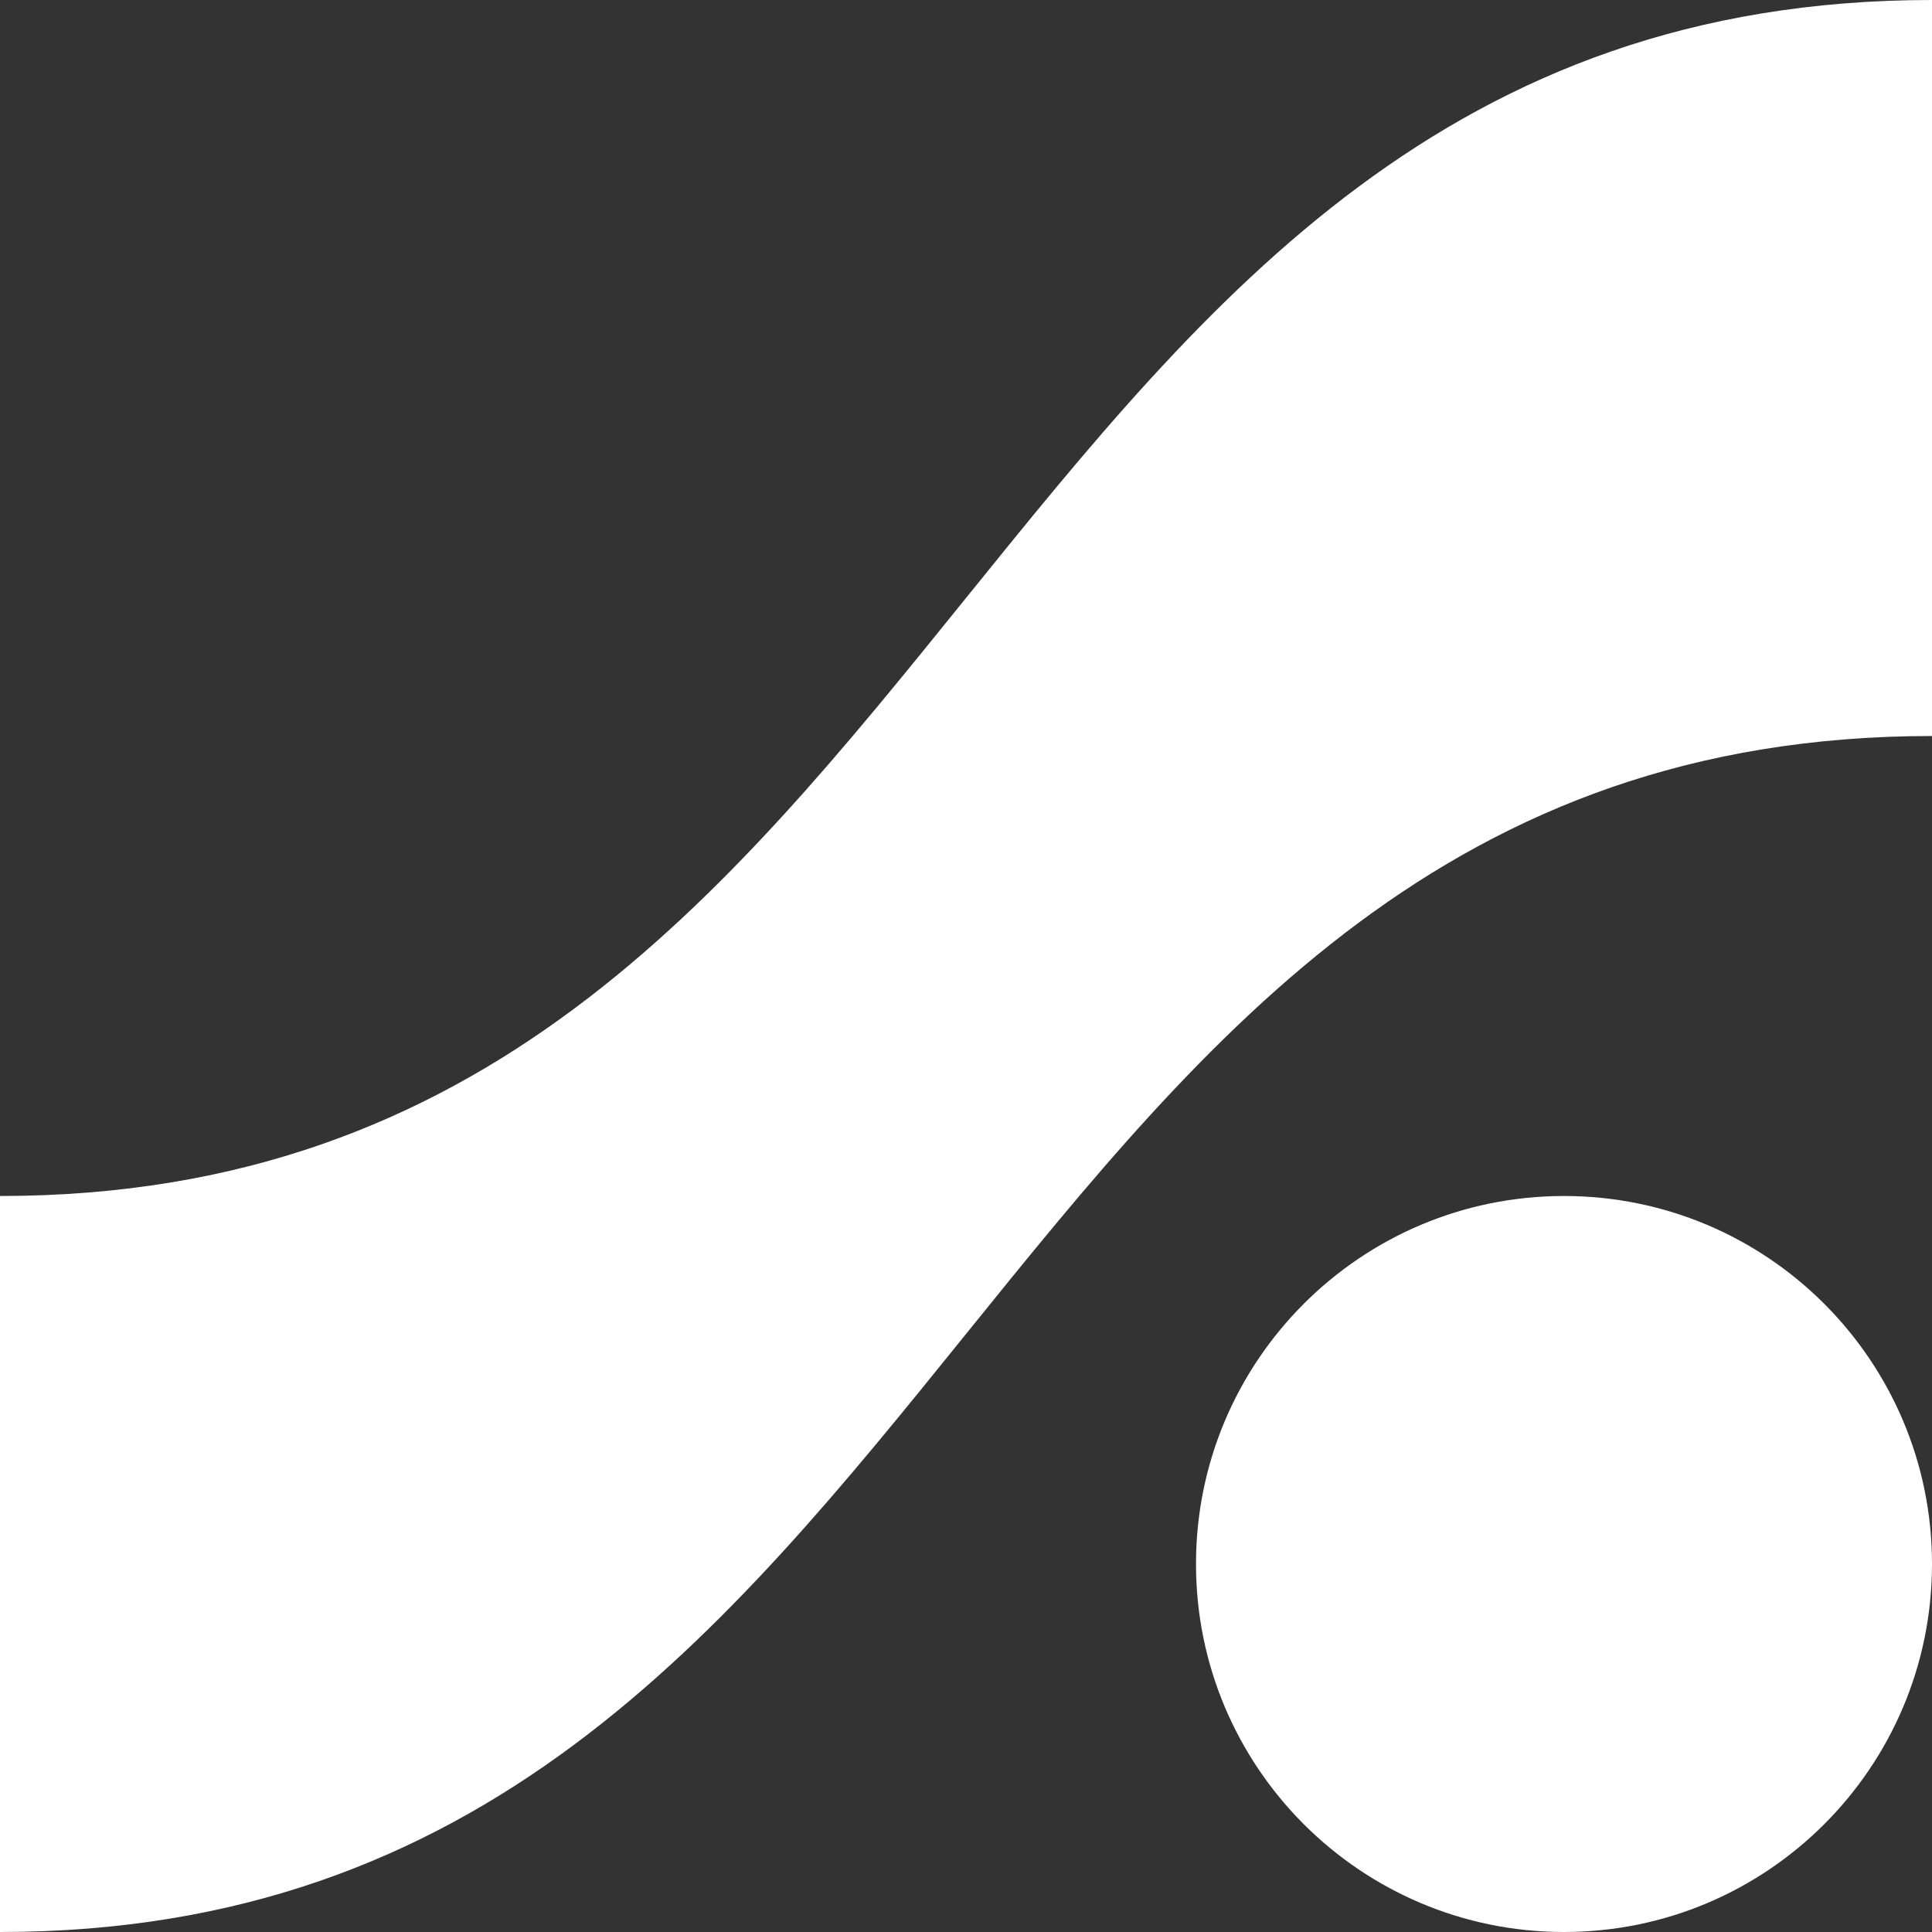
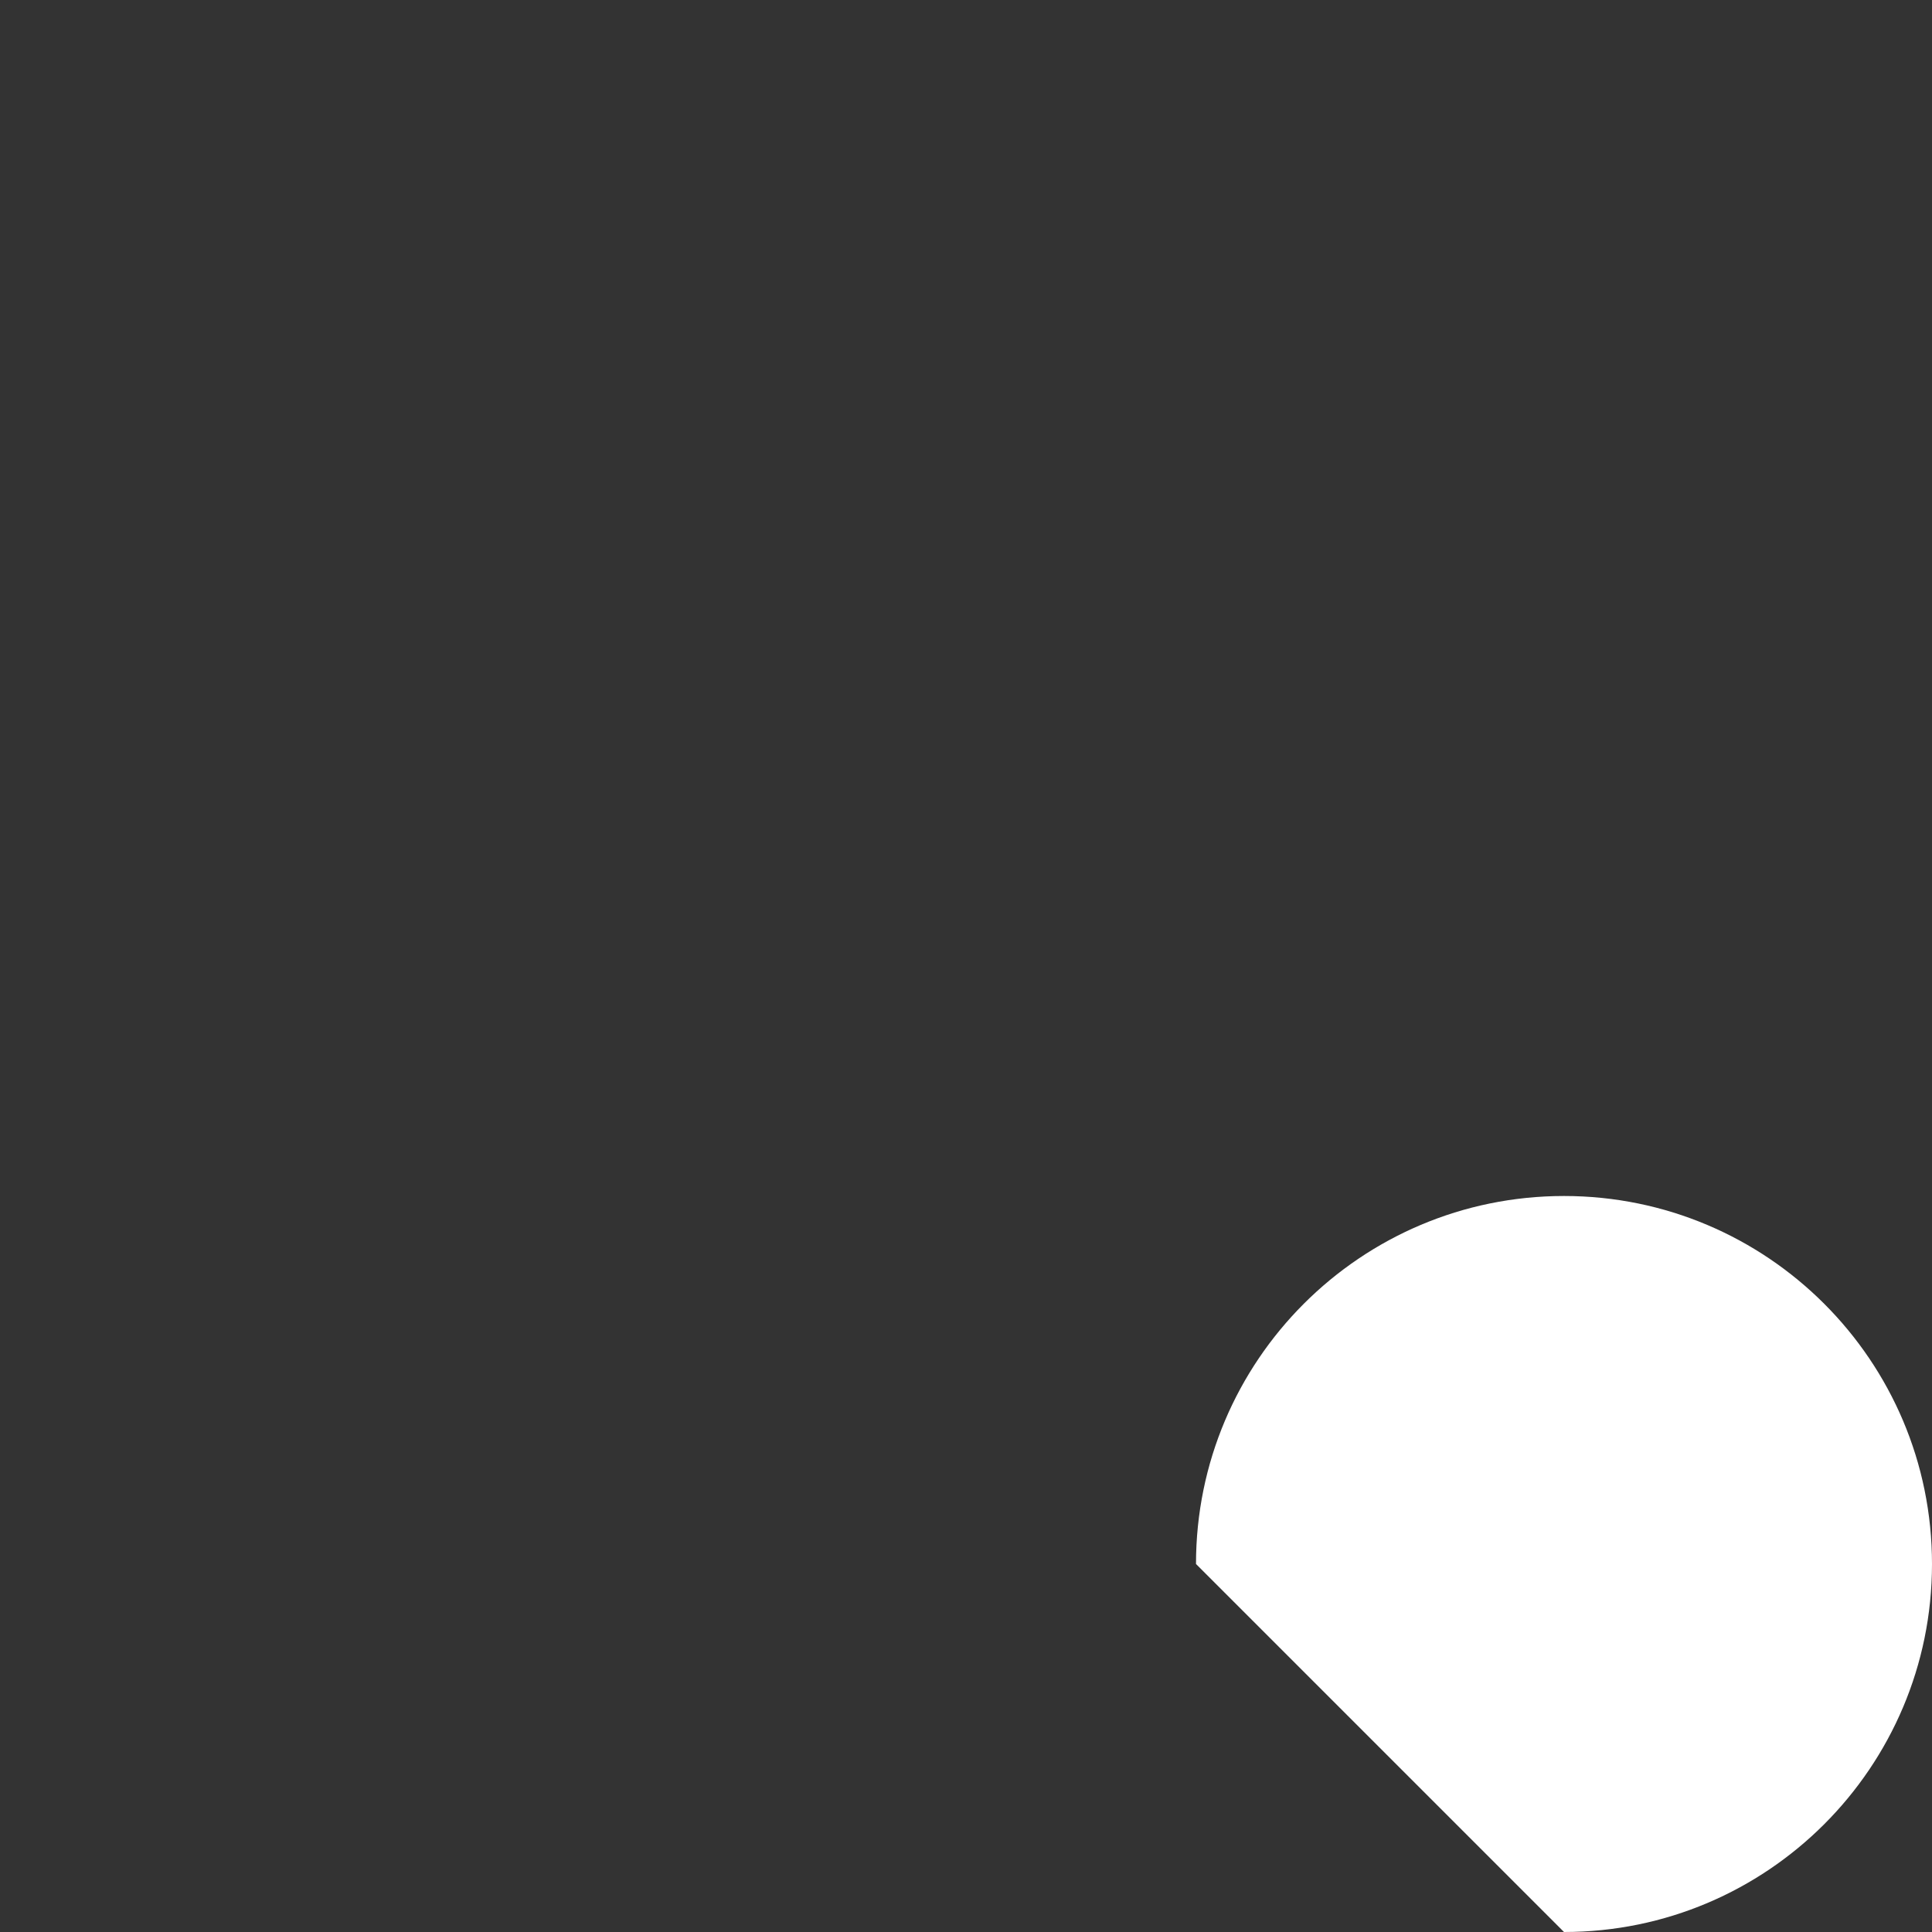
<svg xmlns="http://www.w3.org/2000/svg" width="210" height="210" viewBox="0 0 210 210" fill="none">
  <rect x="0" y="0" width="210" height="210" fill="#333333" stroke="none" />
-   <path d="M210 0V80C105 80 105 210 0 210V130C105 130 105 0 210 0Z" fill="white" />
-   <path d="M170 210C192.091 210 210 192.091 210 170C210 147.909 192.091 130 170 130C147.909 130 130 147.909 130 170C130 192.091 147.909 210 170 210Z" fill="white" />
+   <path d="M170 210C192.091 210 210 192.091 210 170C210 147.909 192.091 130 170 130C147.909 130 130 147.909 130 170Z" fill="white" />
</svg>